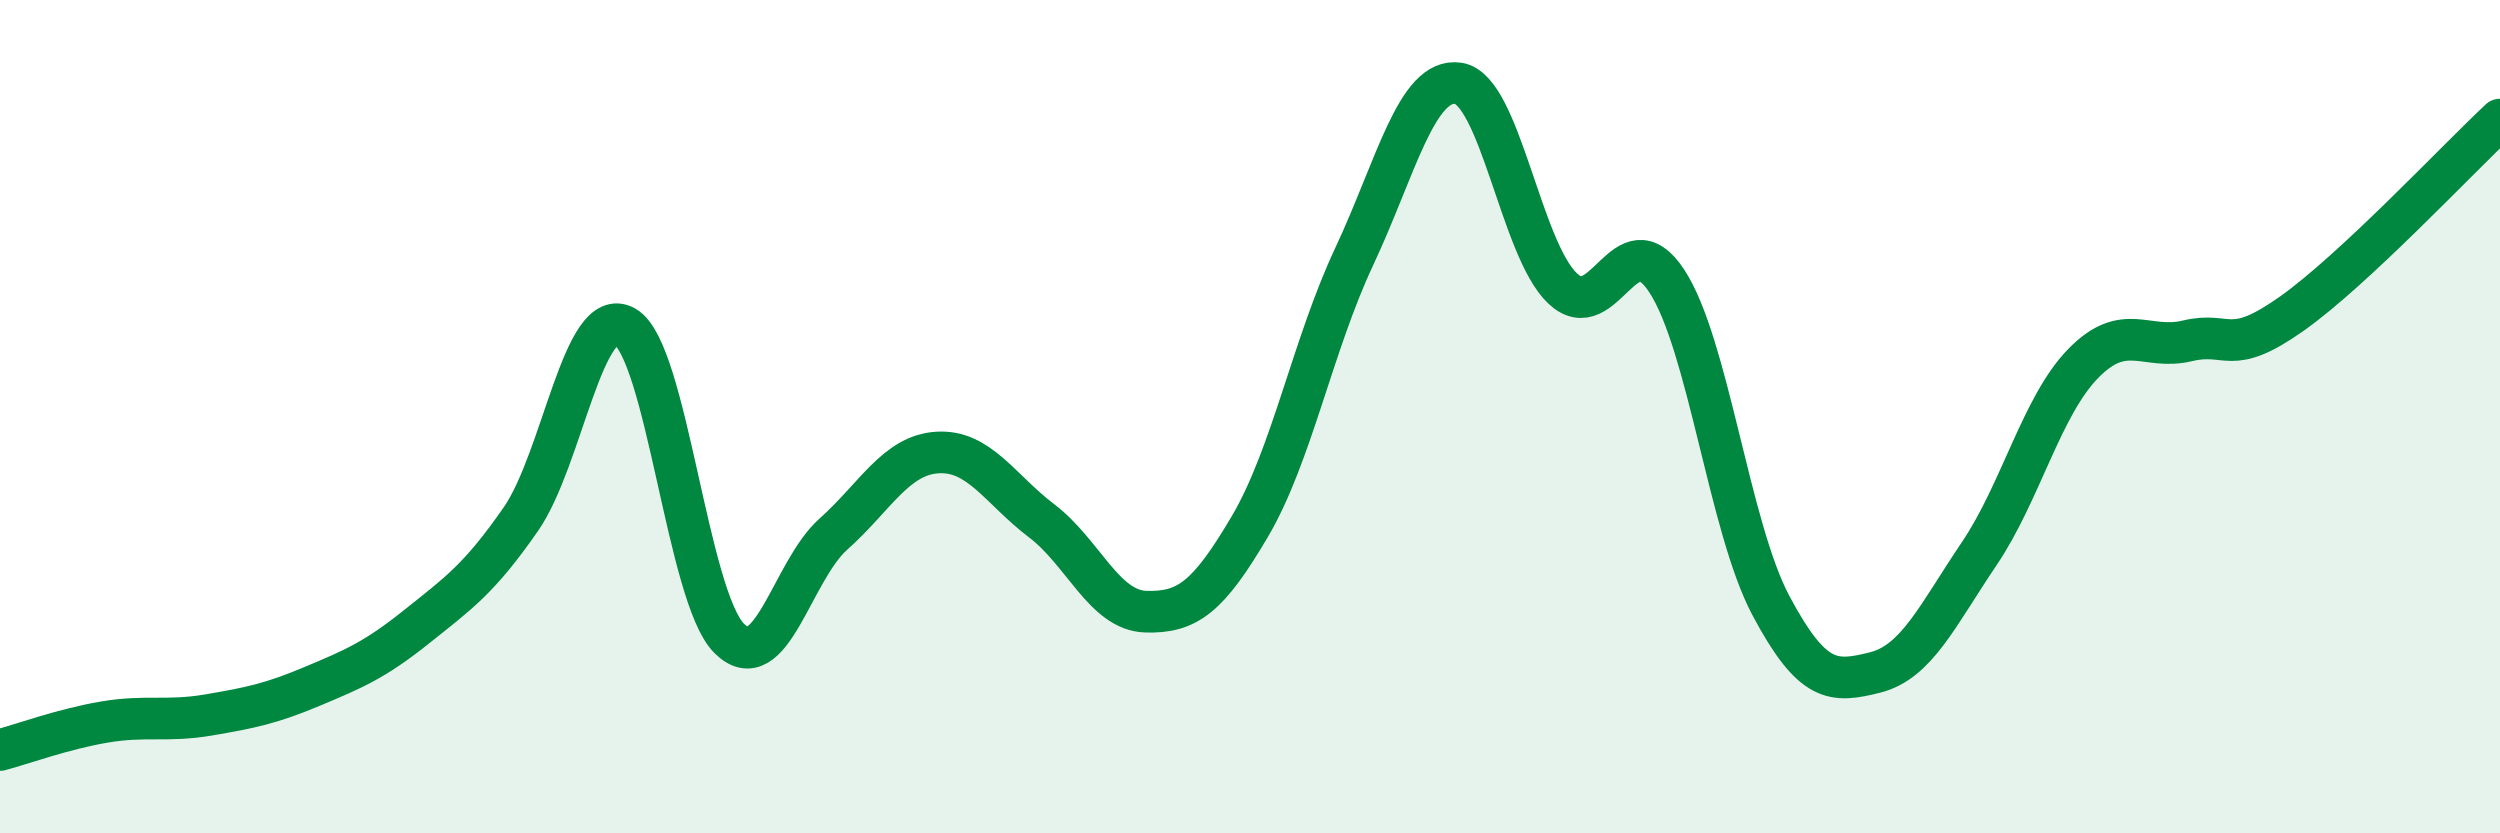
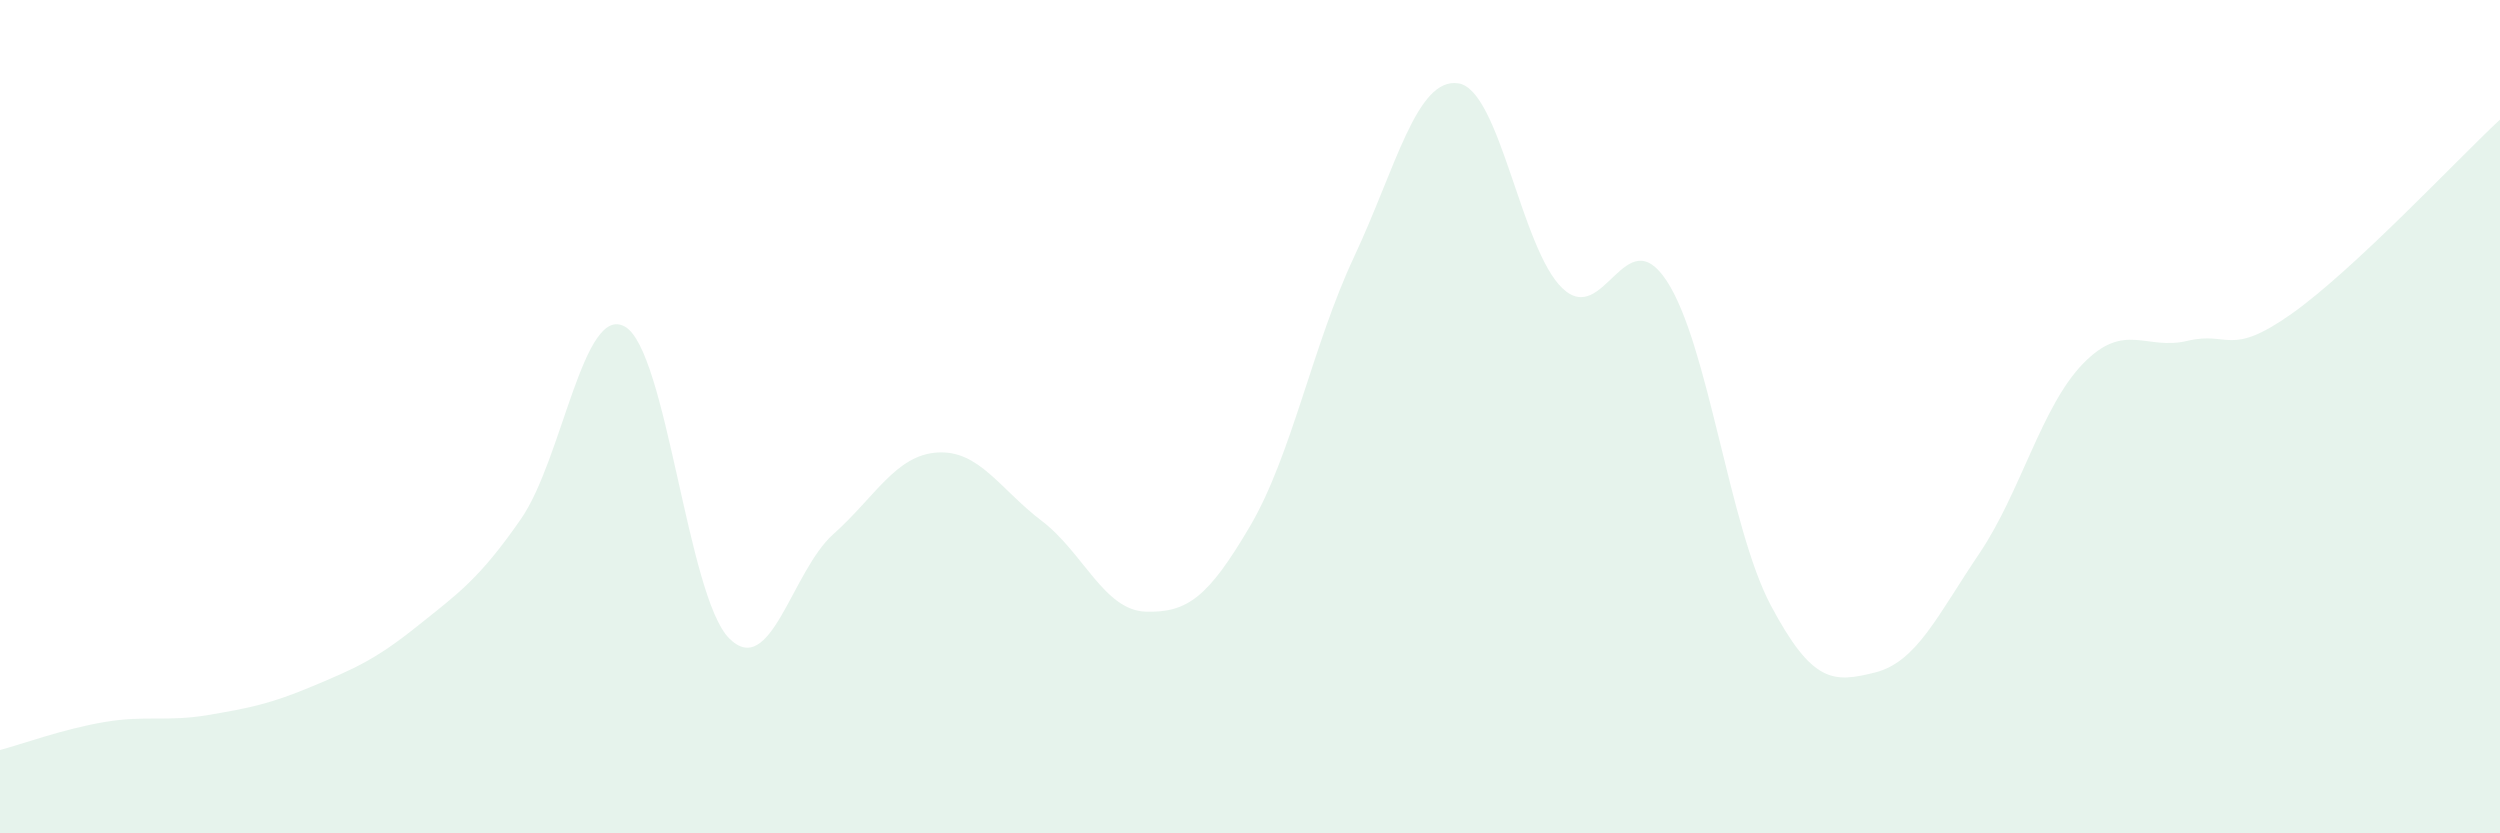
<svg xmlns="http://www.w3.org/2000/svg" width="60" height="20" viewBox="0 0 60 20">
  <path d="M 0,18 C 0.5,17.87 1.5,17.5 2.5,17.33 C 3.5,17.16 4,17.33 5,17.16 C 6,16.99 6.5,16.89 7.5,16.47 C 8.5,16.05 9,15.84 10,15.04 C 11,14.24 11.5,13.9 12.5,12.46 C 13.5,11.02 14,7.27 15,7.84 C 16,8.41 16.5,14.32 17.5,15.32 C 18.5,16.32 19,13.71 20,12.82 C 21,11.93 21.5,10.92 22.5,10.86 C 23.5,10.8 24,11.74 25,12.5 C 26,13.26 26.5,14.65 27.5,14.68 C 28.5,14.71 29,14.33 30,12.63 C 31,10.93 31.5,8.29 32.5,6.16 C 33.5,4.03 34,1.85 35,2 C 36,2.15 36.5,5.97 37.5,6.92 C 38.5,7.87 39,5.22 40,6.74 C 41,8.26 41.5,12.65 42.5,14.53 C 43.5,16.41 44,16.39 45,16.14 C 46,15.89 46.5,14.77 47.5,13.29 C 48.5,11.81 49,9.74 50,8.72 C 51,7.7 51.5,8.42 52.5,8.18 C 53.5,7.94 53.5,8.59 55,7.53 C 56.5,6.47 59,3.8 60,2.87L60 20L0 20Z" fill="#008740" opacity="0.1" stroke-linecap="round" stroke-linejoin="round" />
-   <path d="M 0,18 C 0.5,17.87 1.5,17.5 2.5,17.33 C 3.5,17.16 4,17.33 5,17.16 C 6,16.99 6.5,16.89 7.5,16.47 C 8.5,16.05 9,15.84 10,15.04 C 11,14.24 11.5,13.9 12.5,12.46 C 13.5,11.02 14,7.27 15,7.84 C 16,8.41 16.5,14.32 17.5,15.32 C 18.5,16.32 19,13.71 20,12.82 C 21,11.93 21.5,10.92 22.5,10.86 C 23.5,10.8 24,11.74 25,12.5 C 26,13.26 26.5,14.65 27.5,14.68 C 28.5,14.71 29,14.33 30,12.63 C 31,10.93 31.5,8.29 32.5,6.16 C 33.5,4.03 34,1.85 35,2 C 36,2.15 36.5,5.97 37.5,6.92 C 38.5,7.87 39,5.22 40,6.74 C 41,8.26 41.5,12.65 42.5,14.53 C 43.5,16.41 44,16.39 45,16.14 C 46,15.89 46.5,14.77 47.5,13.29 C 48.5,11.81 49,9.74 50,8.72 C 51,7.7 51.5,8.42 52.5,8.18 C 53.5,7.94 53.5,8.59 55,7.53 C 56.5,6.47 59,3.8 60,2.87" stroke="#008740" stroke-width="1" fill="none" stroke-linecap="round" stroke-linejoin="round" />
</svg>